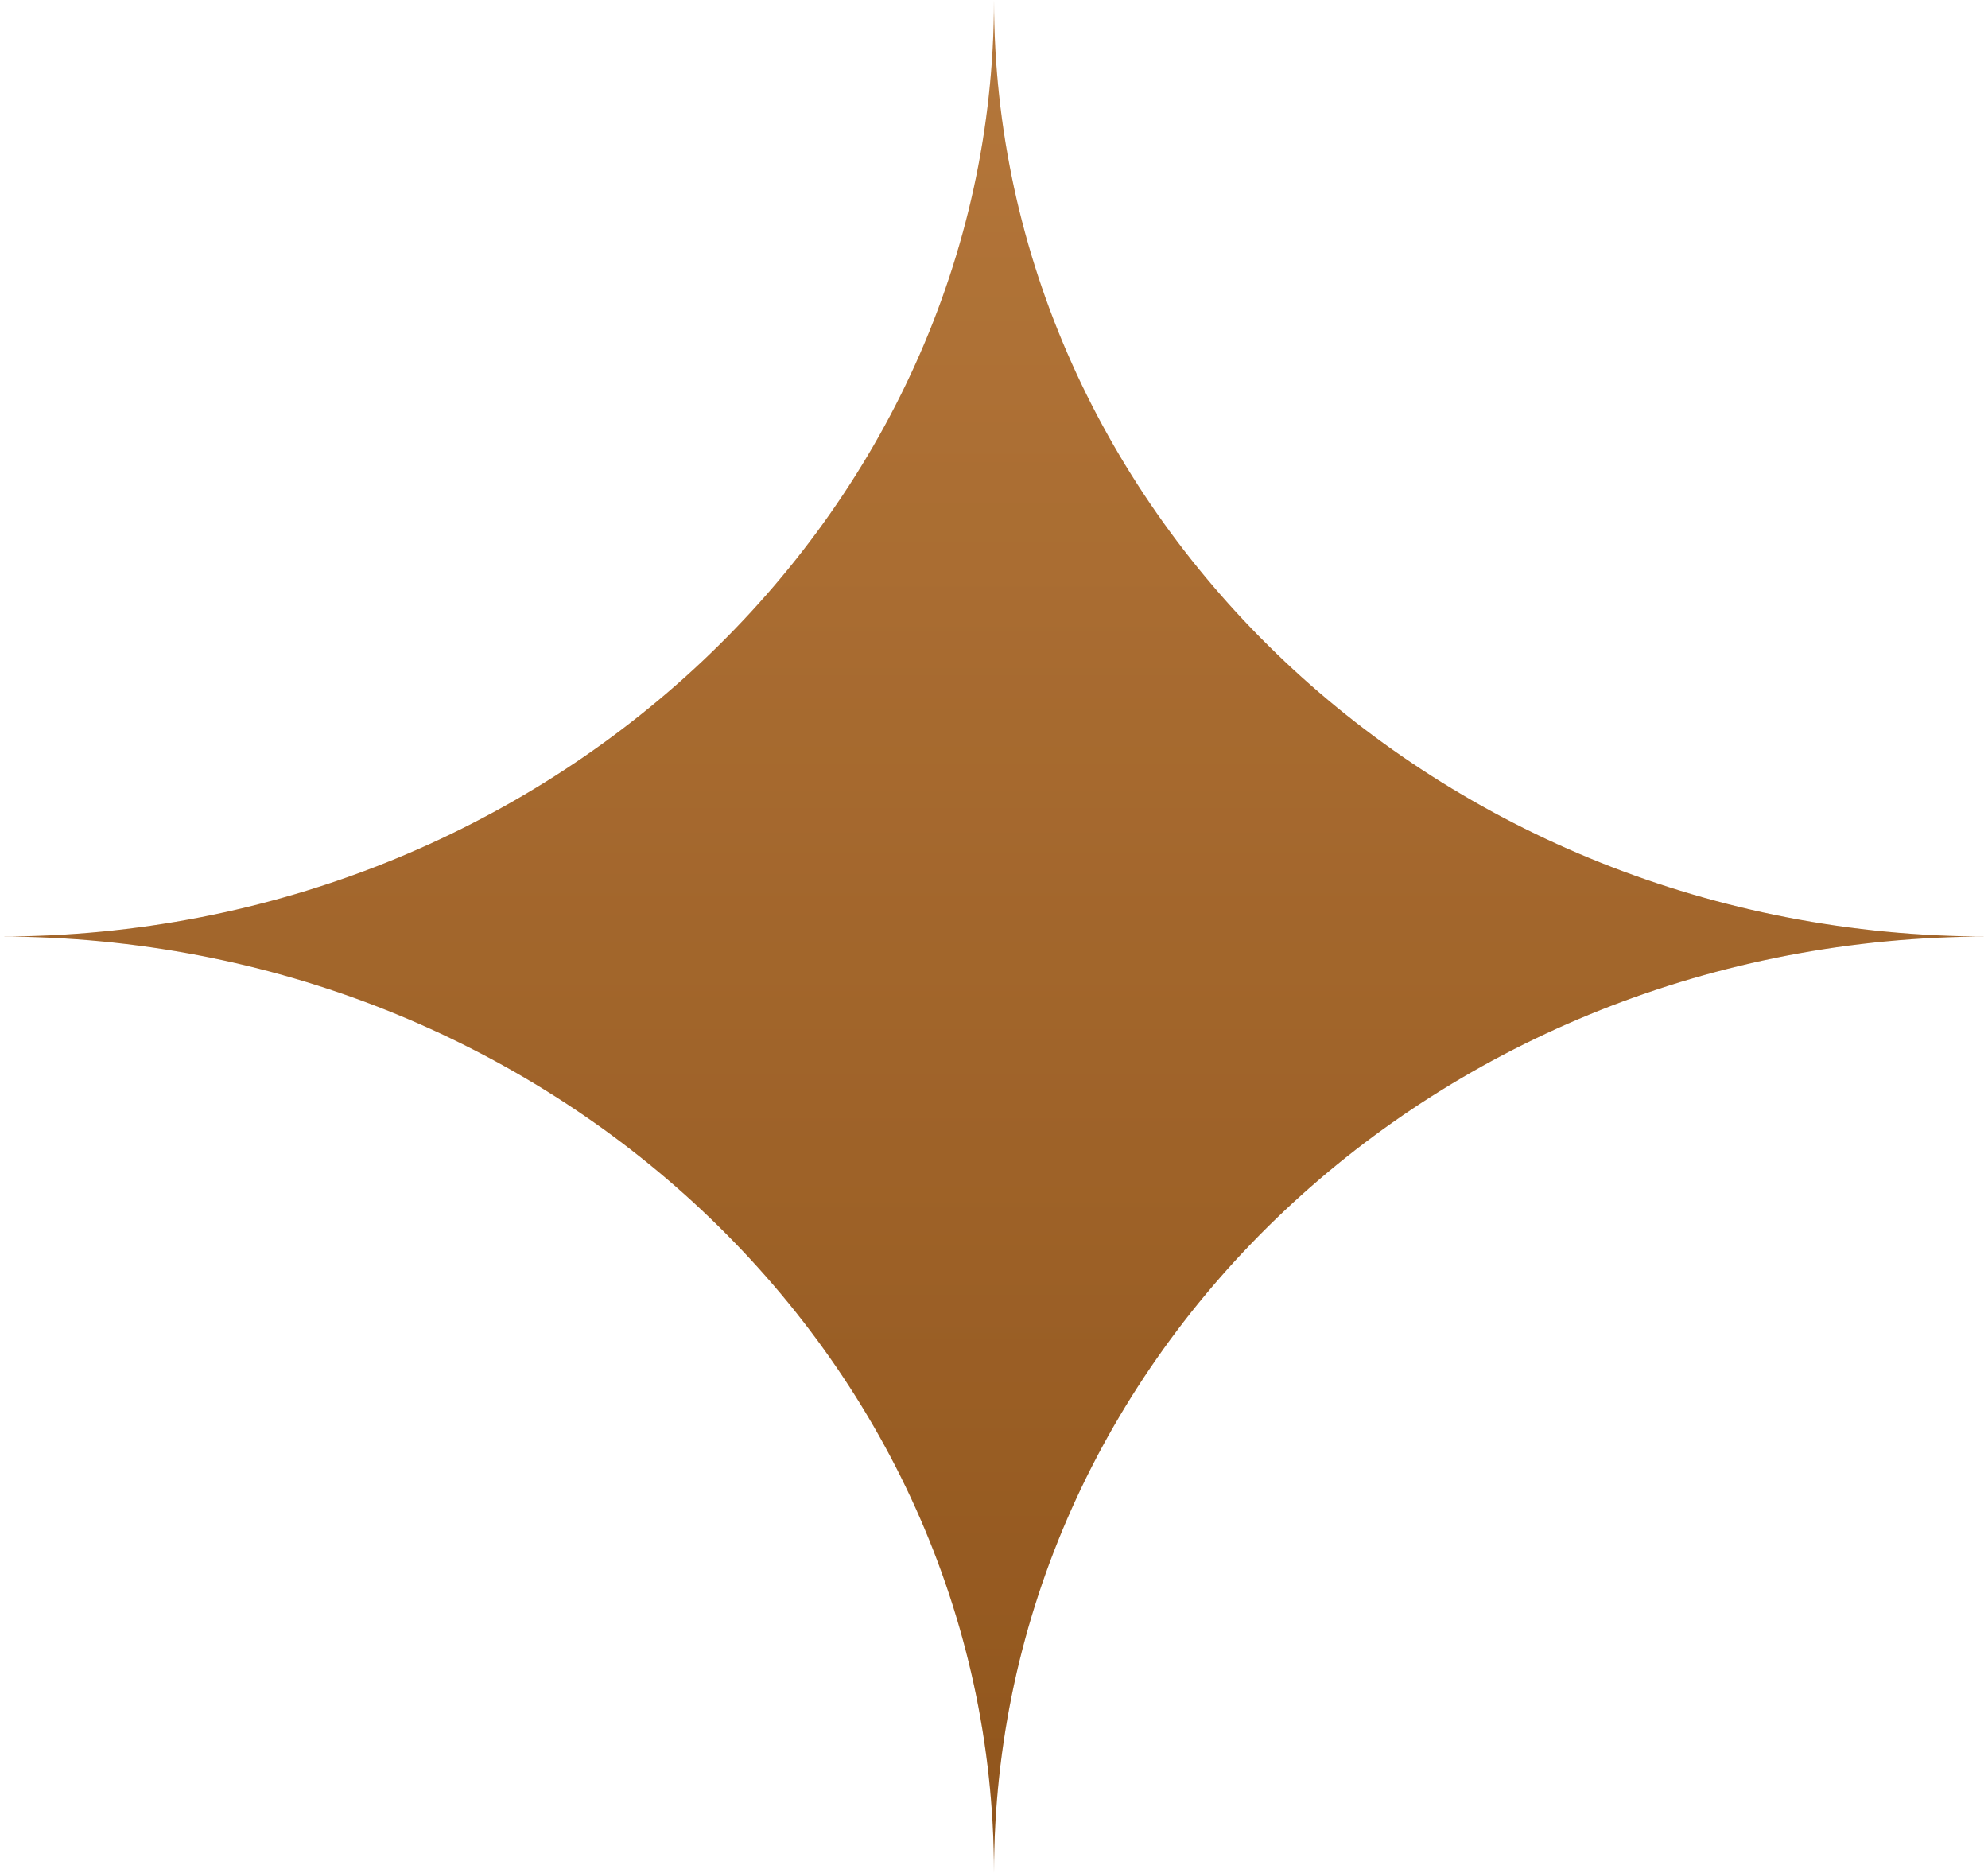
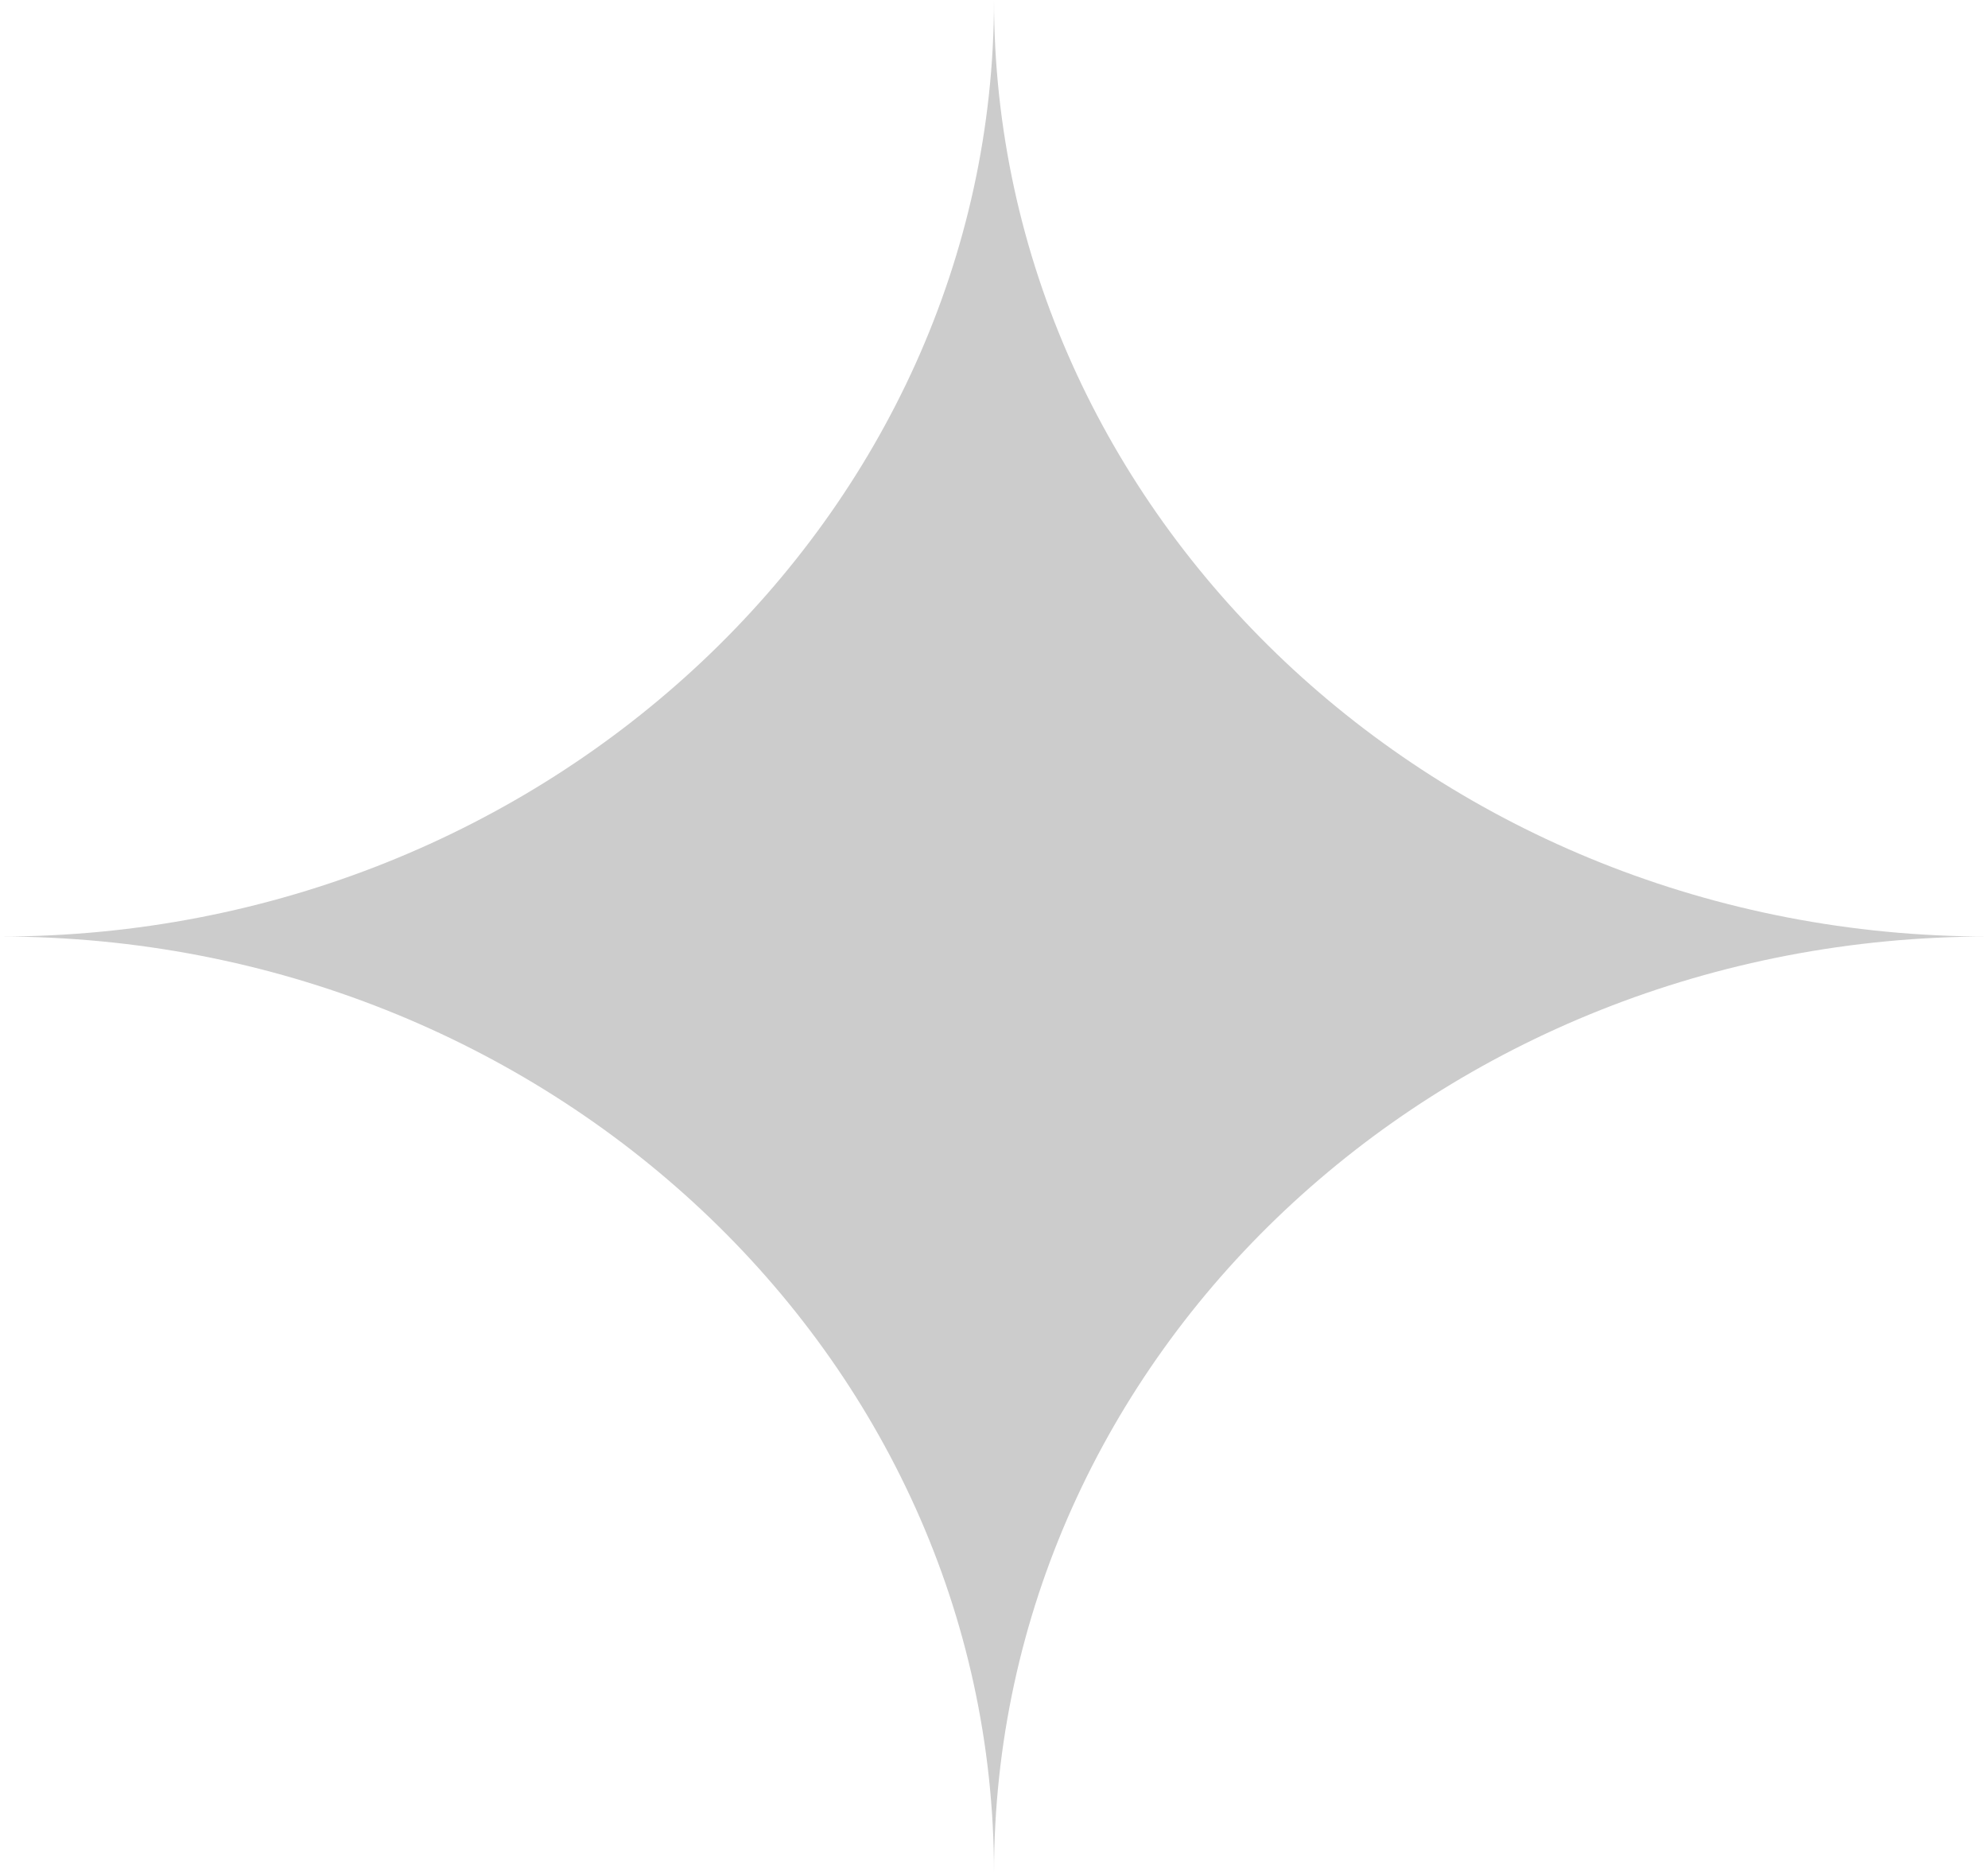
<svg xmlns="http://www.w3.org/2000/svg" width="69" height="65" viewBox="0 0 69 65" fill="none">
-   <path fill-rule="evenodd" clip-rule="evenodd" d="M69 32.5C49.908 32.5 34.5 17.88 34.5 0C34.5 17.88 18.981 32.5 0 32.5C18.981 32.5 34.5 47.015 34.5 65C34.5 47.015 49.908 32.5 69 32.5Z" fill="url(#paint0_linear_4166_108)" />
  <path fill-rule="evenodd" clip-rule="evenodd" d="M69 32.5C49.908 32.5 34.5 17.88 34.5 0C34.5 17.88 18.981 32.5 0 32.5C18.981 32.5 34.5 47.015 34.5 65C34.5 47.015 49.908 32.5 69 32.5Z" fill="black" fill-opacity="0.2" />
  <defs>
    <linearGradient id="paint0_linear_4166_108" x1="34.5" y1="-0.381" x2="34.5" y2="81.038" gradientUnits="userSpaceOnUse">
      <stop stop-color="#E2954A" />
      <stop offset="1" stop-color="#A9601A" />
    </linearGradient>
  </defs>
</svg>